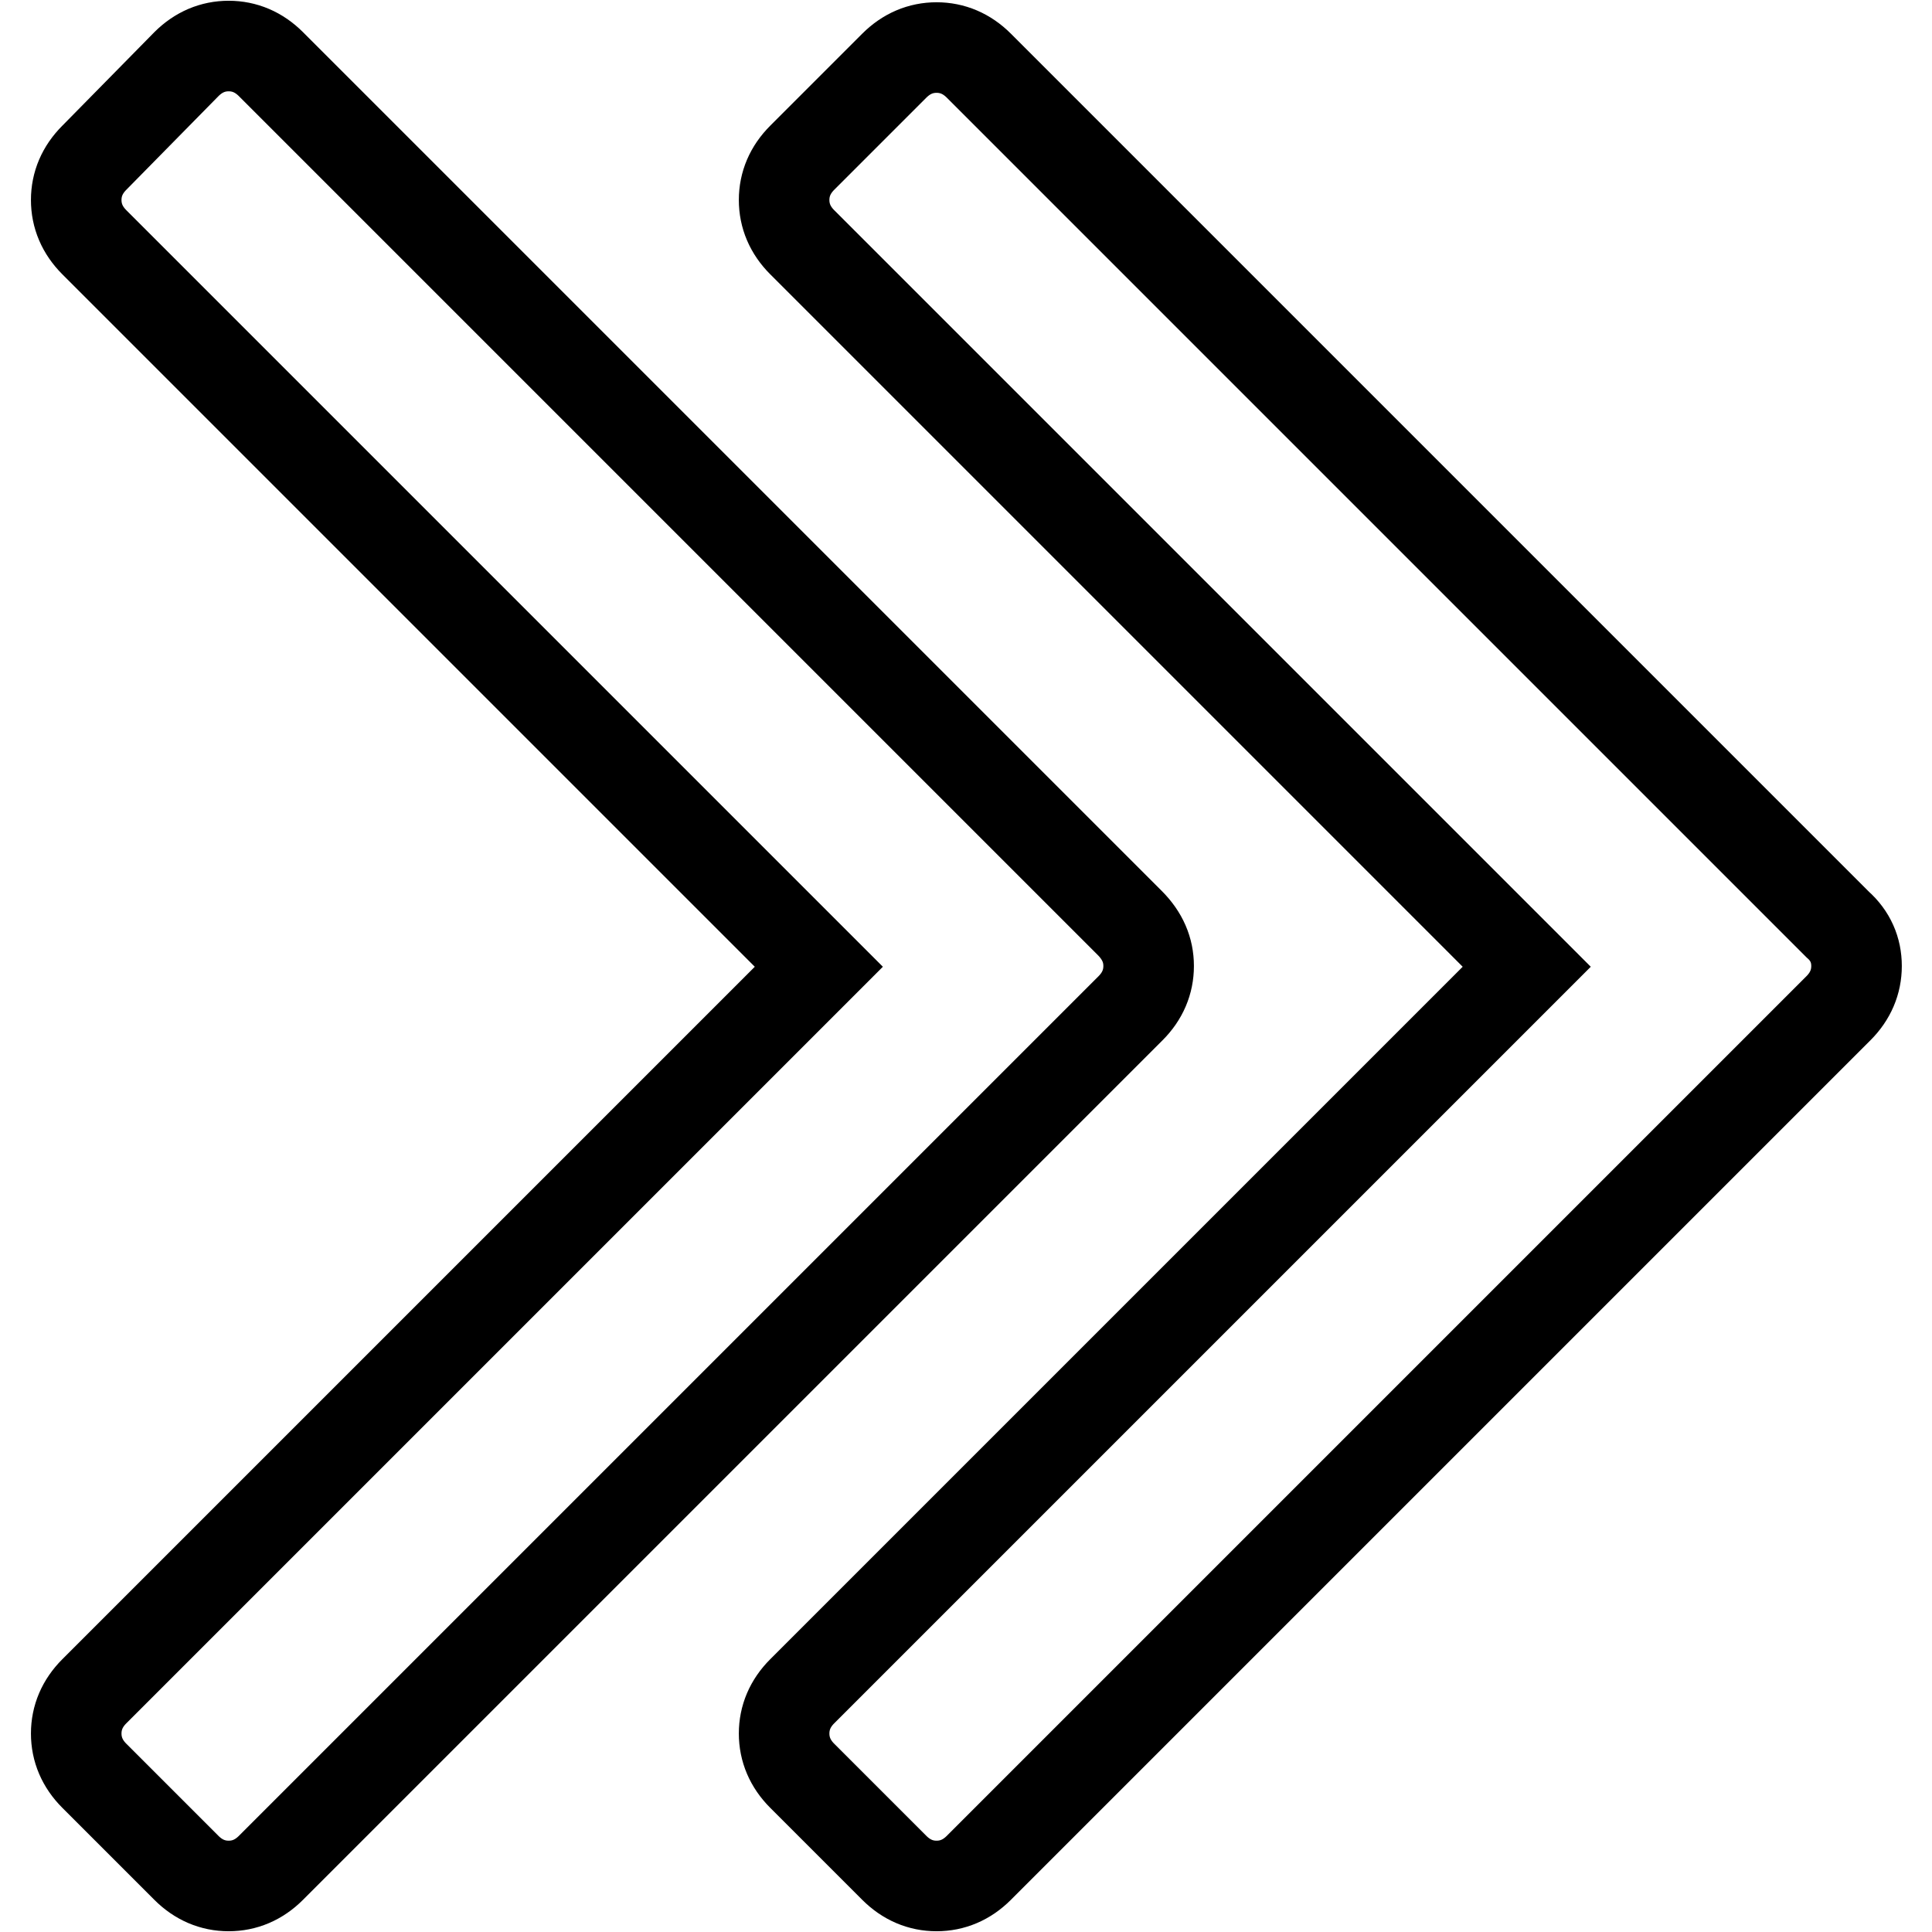
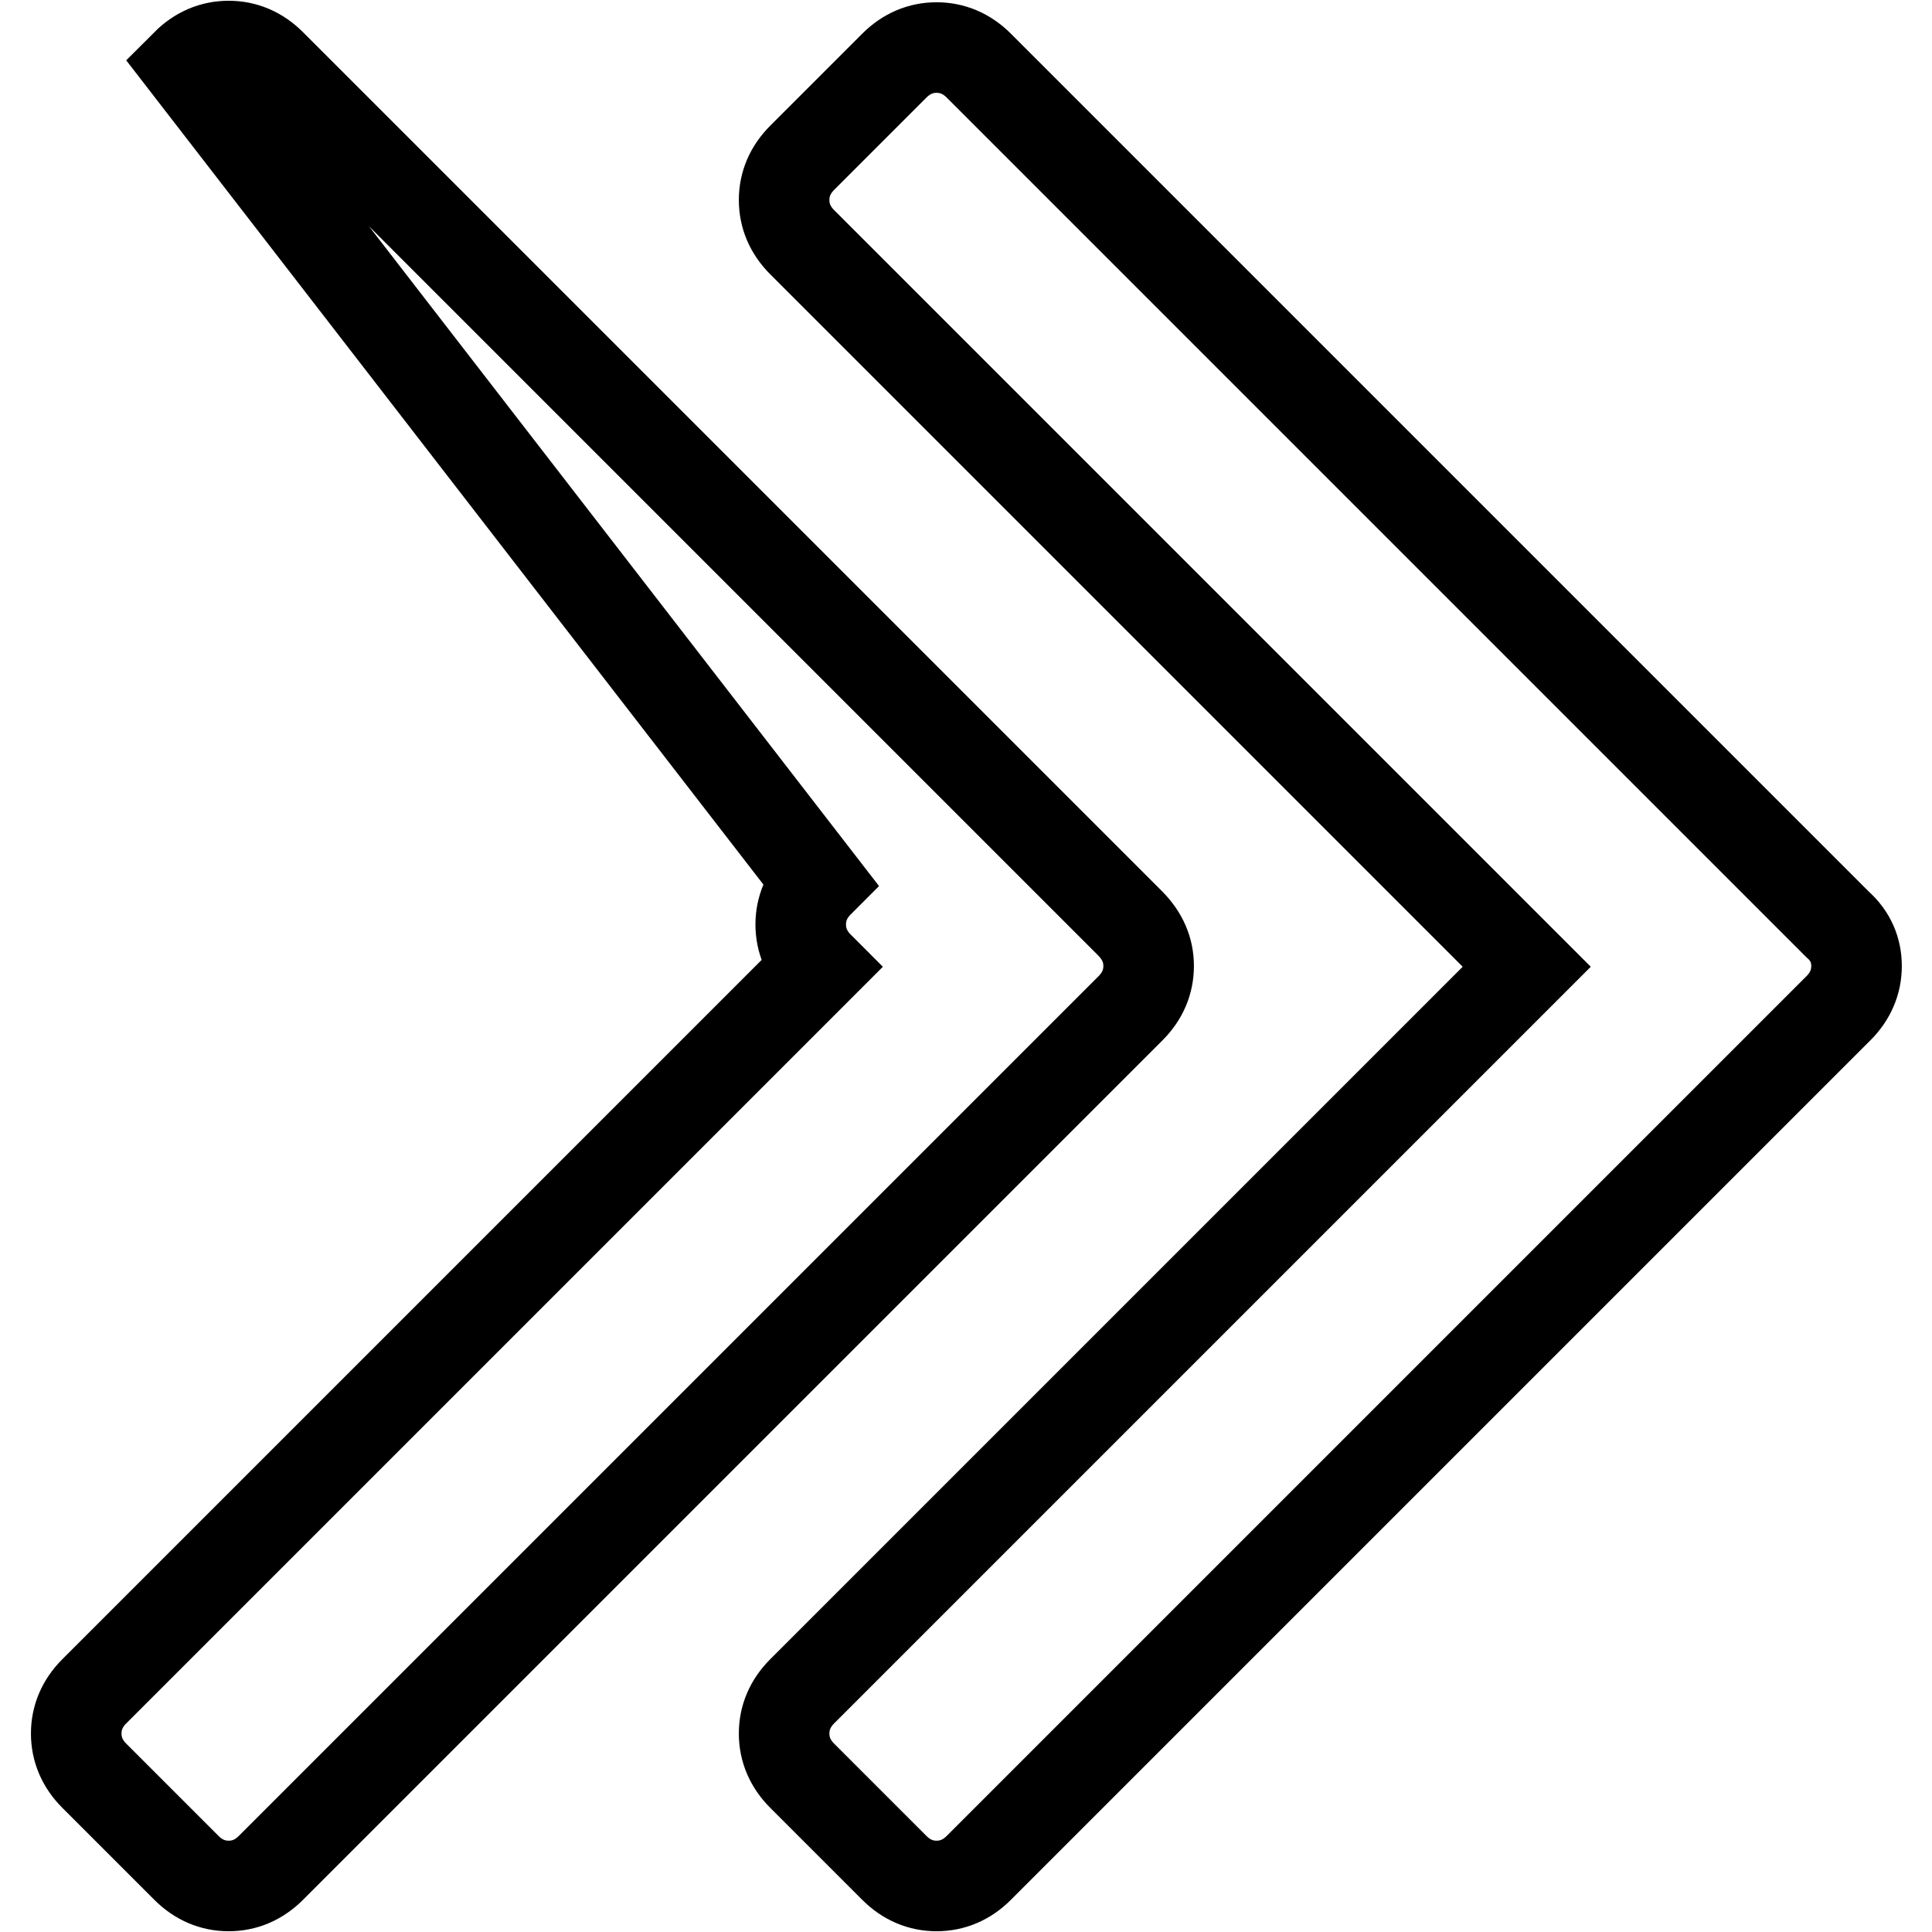
<svg xmlns="http://www.w3.org/2000/svg" version="1.1" x="0px" y="0px" viewBox="0 0 256 256" enable-background="new 0 0 256 256" xml:space="preserve">
  <g>
-     <path stroke-width="12" fill-opacity="0" stroke="#000000" d="M152.2,128c0,2.1-0.8,4-2.4,5.6L35.9,247.5c-1.6,1.6-3.5,2.4-5.6,2.4c-2.1,0-4-0.8-5.6-2.4l-12.2-12.2 c-1.6-1.6-2.4-3.5-2.4-5.6s0.8-4,2.4-5.6l96-96l-96-96c-1.6-1.6-2.4-3.5-2.4-5.6c0-2.1,0.8-4,2.4-5.6L24.7,8.5 c1.6-1.6,3.5-2.4,5.6-2.4c2.1,0,4,0.8,5.6,2.4l113.8,113.8C151.4,124,152.2,125.9,152.2,128L152.2,128z M246,128 c0,2.1-0.8,4-2.4,5.6L129.7,247.5c-1.6,1.6-3.5,2.4-5.6,2.4c-2.1,0-4-0.8-5.6-2.4l-12.2-12.2c-1.6-1.6-2.4-3.5-2.4-5.6 s0.8-4,2.4-5.6l96-96l-96-96c-1.6-1.6-2.4-3.5-2.4-5.6c0-2.1,0.8-4,2.4-5.6l12.2-12.2c1.6-1.6,3.5-2.4,5.6-2.4c2.1,0,4,0.8,5.6,2.4 l113.8,113.8C245.2,124,246,125.9,246,128L246,128z" />
+     <path stroke-width="12" fill-opacity="0" stroke="#000000" d="M152.2,128c0,2.1-0.8,4-2.4,5.6L35.9,247.5c-1.6,1.6-3.5,2.4-5.6,2.4c-2.1,0-4-0.8-5.6-2.4l-12.2-12.2 c-1.6-1.6-2.4-3.5-2.4-5.6s0.8-4,2.4-5.6l96-96c-1.6-1.6-2.4-3.5-2.4-5.6c0-2.1,0.8-4,2.4-5.6L24.7,8.5 c1.6-1.6,3.5-2.4,5.6-2.4c2.1,0,4,0.8,5.6,2.4l113.8,113.8C151.4,124,152.2,125.9,152.2,128L152.2,128z M246,128 c0,2.1-0.8,4-2.4,5.6L129.7,247.5c-1.6,1.6-3.5,2.4-5.6,2.4c-2.1,0-4-0.8-5.6-2.4l-12.2-12.2c-1.6-1.6-2.4-3.5-2.4-5.6 s0.8-4,2.4-5.6l96-96l-96-96c-1.6-1.6-2.4-3.5-2.4-5.6c0-2.1,0.8-4,2.4-5.6l12.2-12.2c1.6-1.6,3.5-2.4,5.6-2.4c2.1,0,4,0.8,5.6,2.4 l113.8,113.8C245.2,124,246,125.9,246,128L246,128z" />
  </g>
</svg>